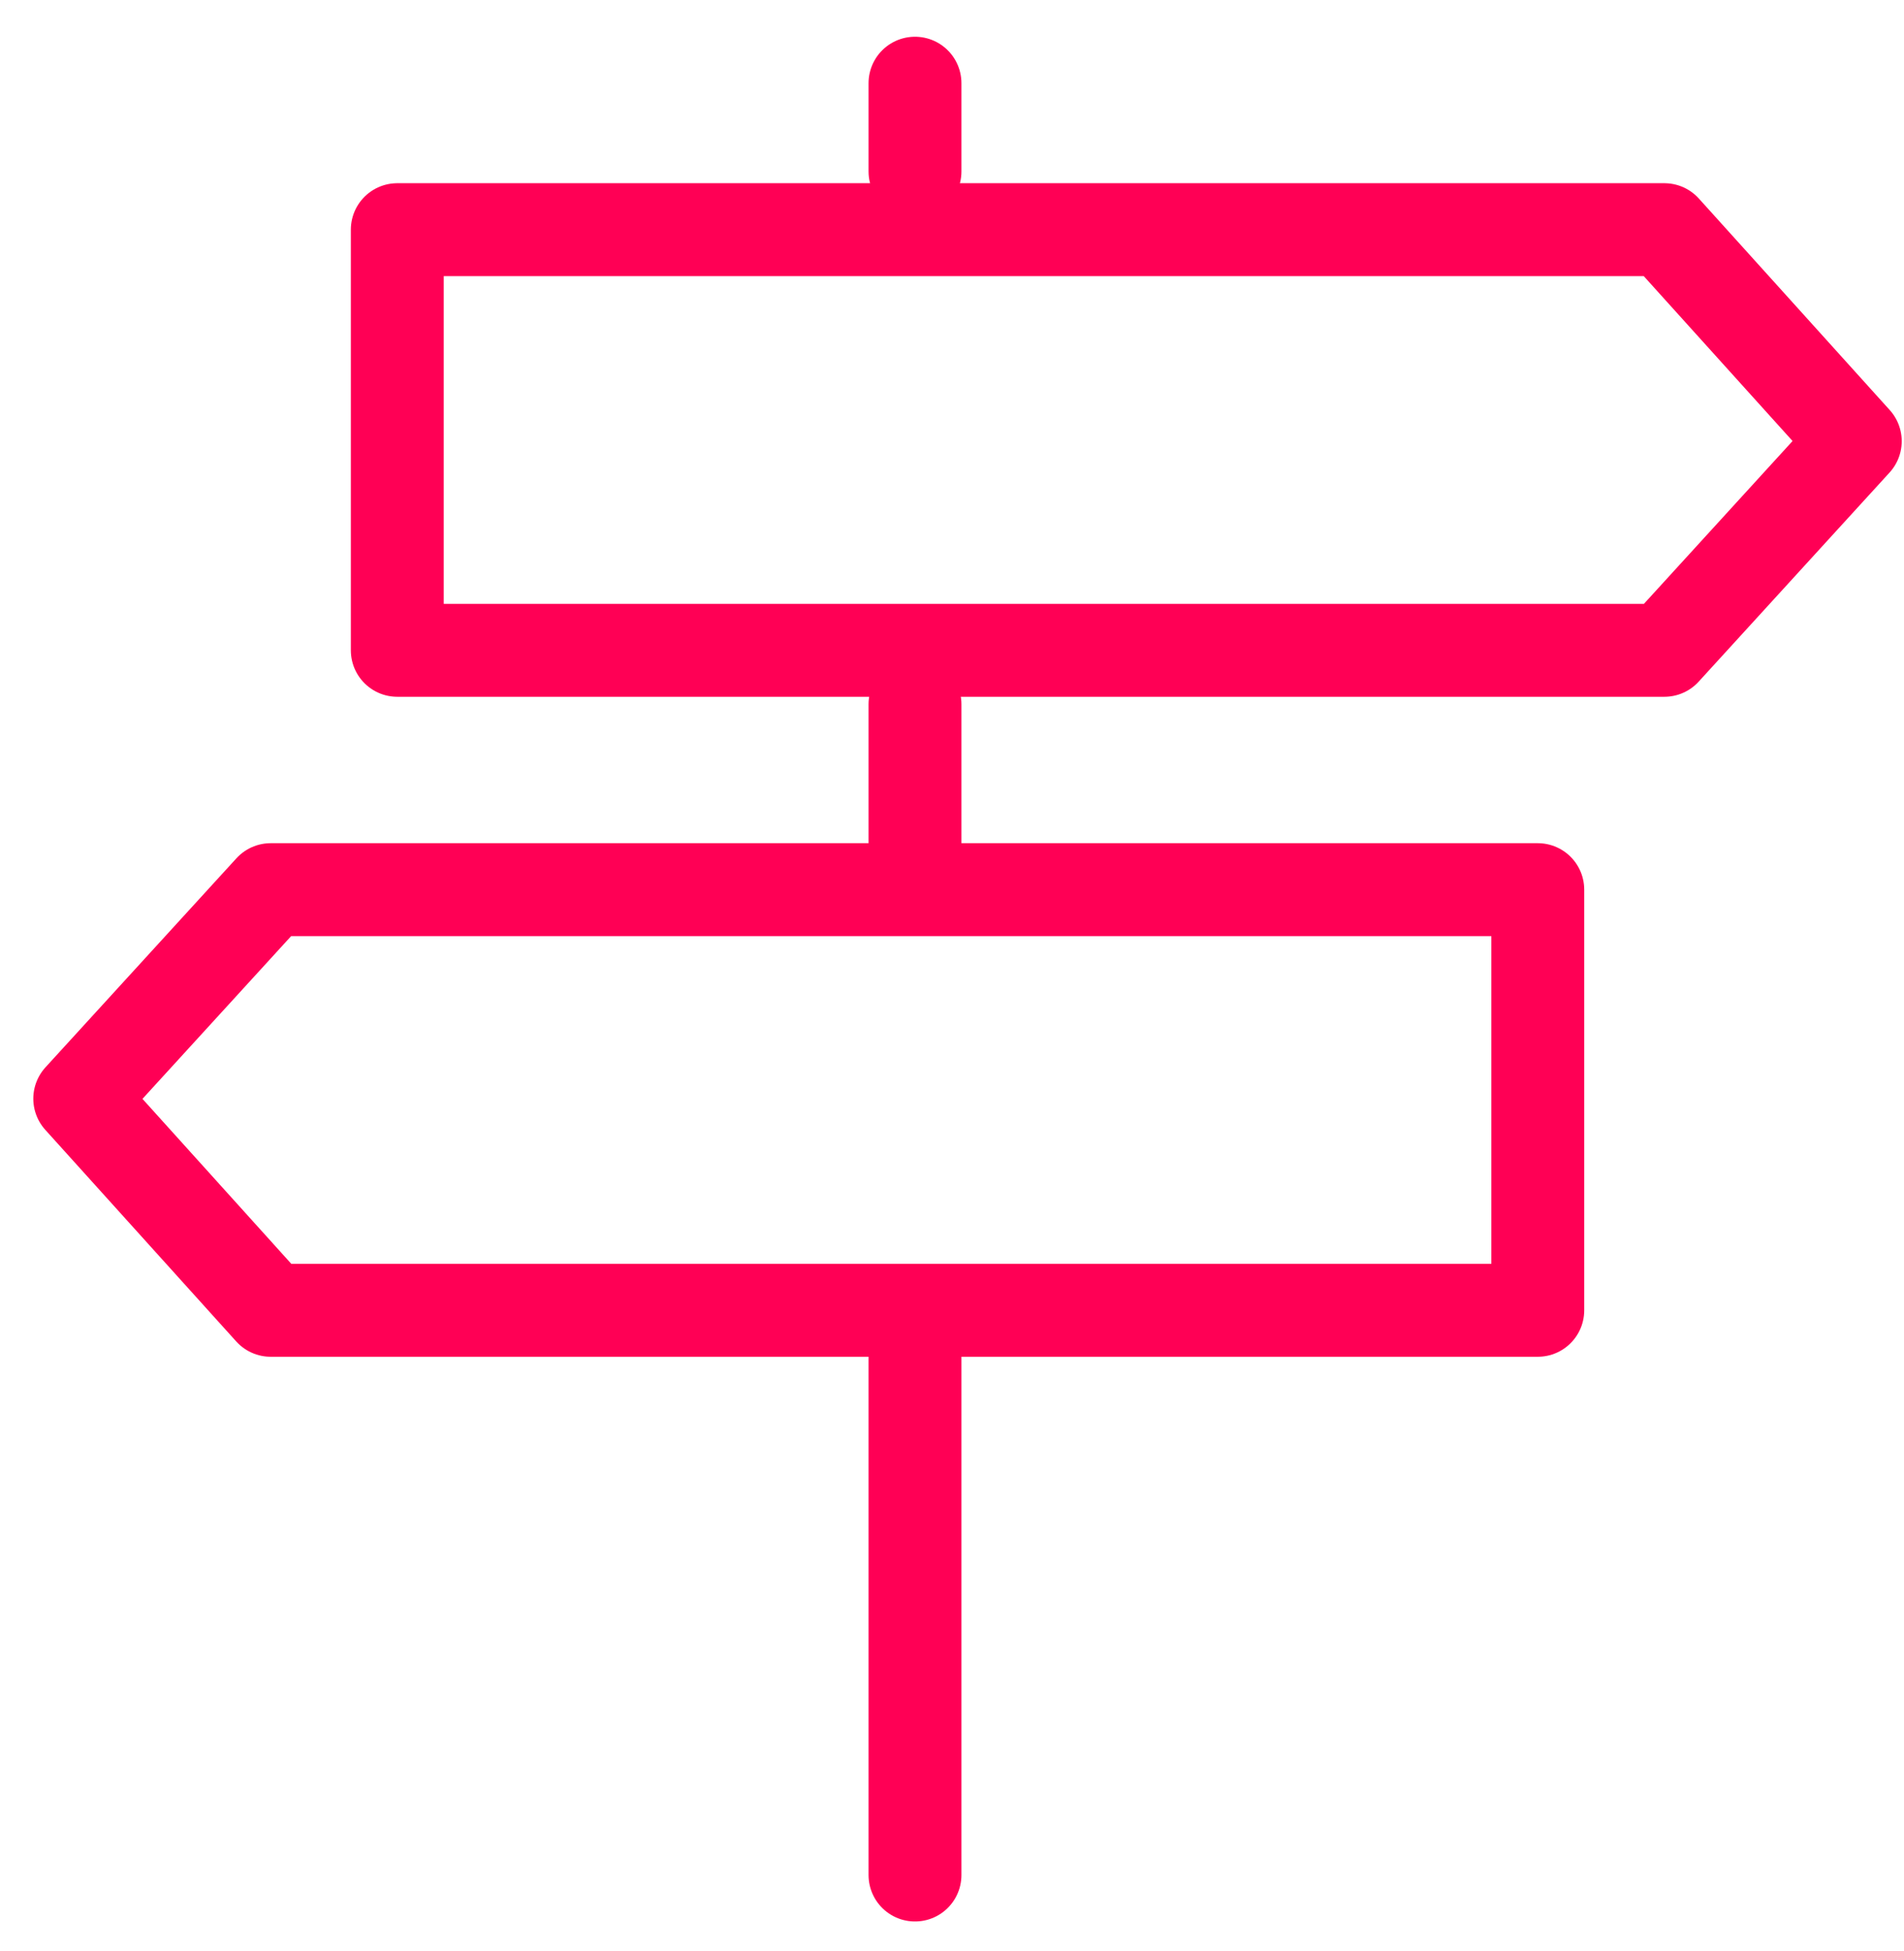
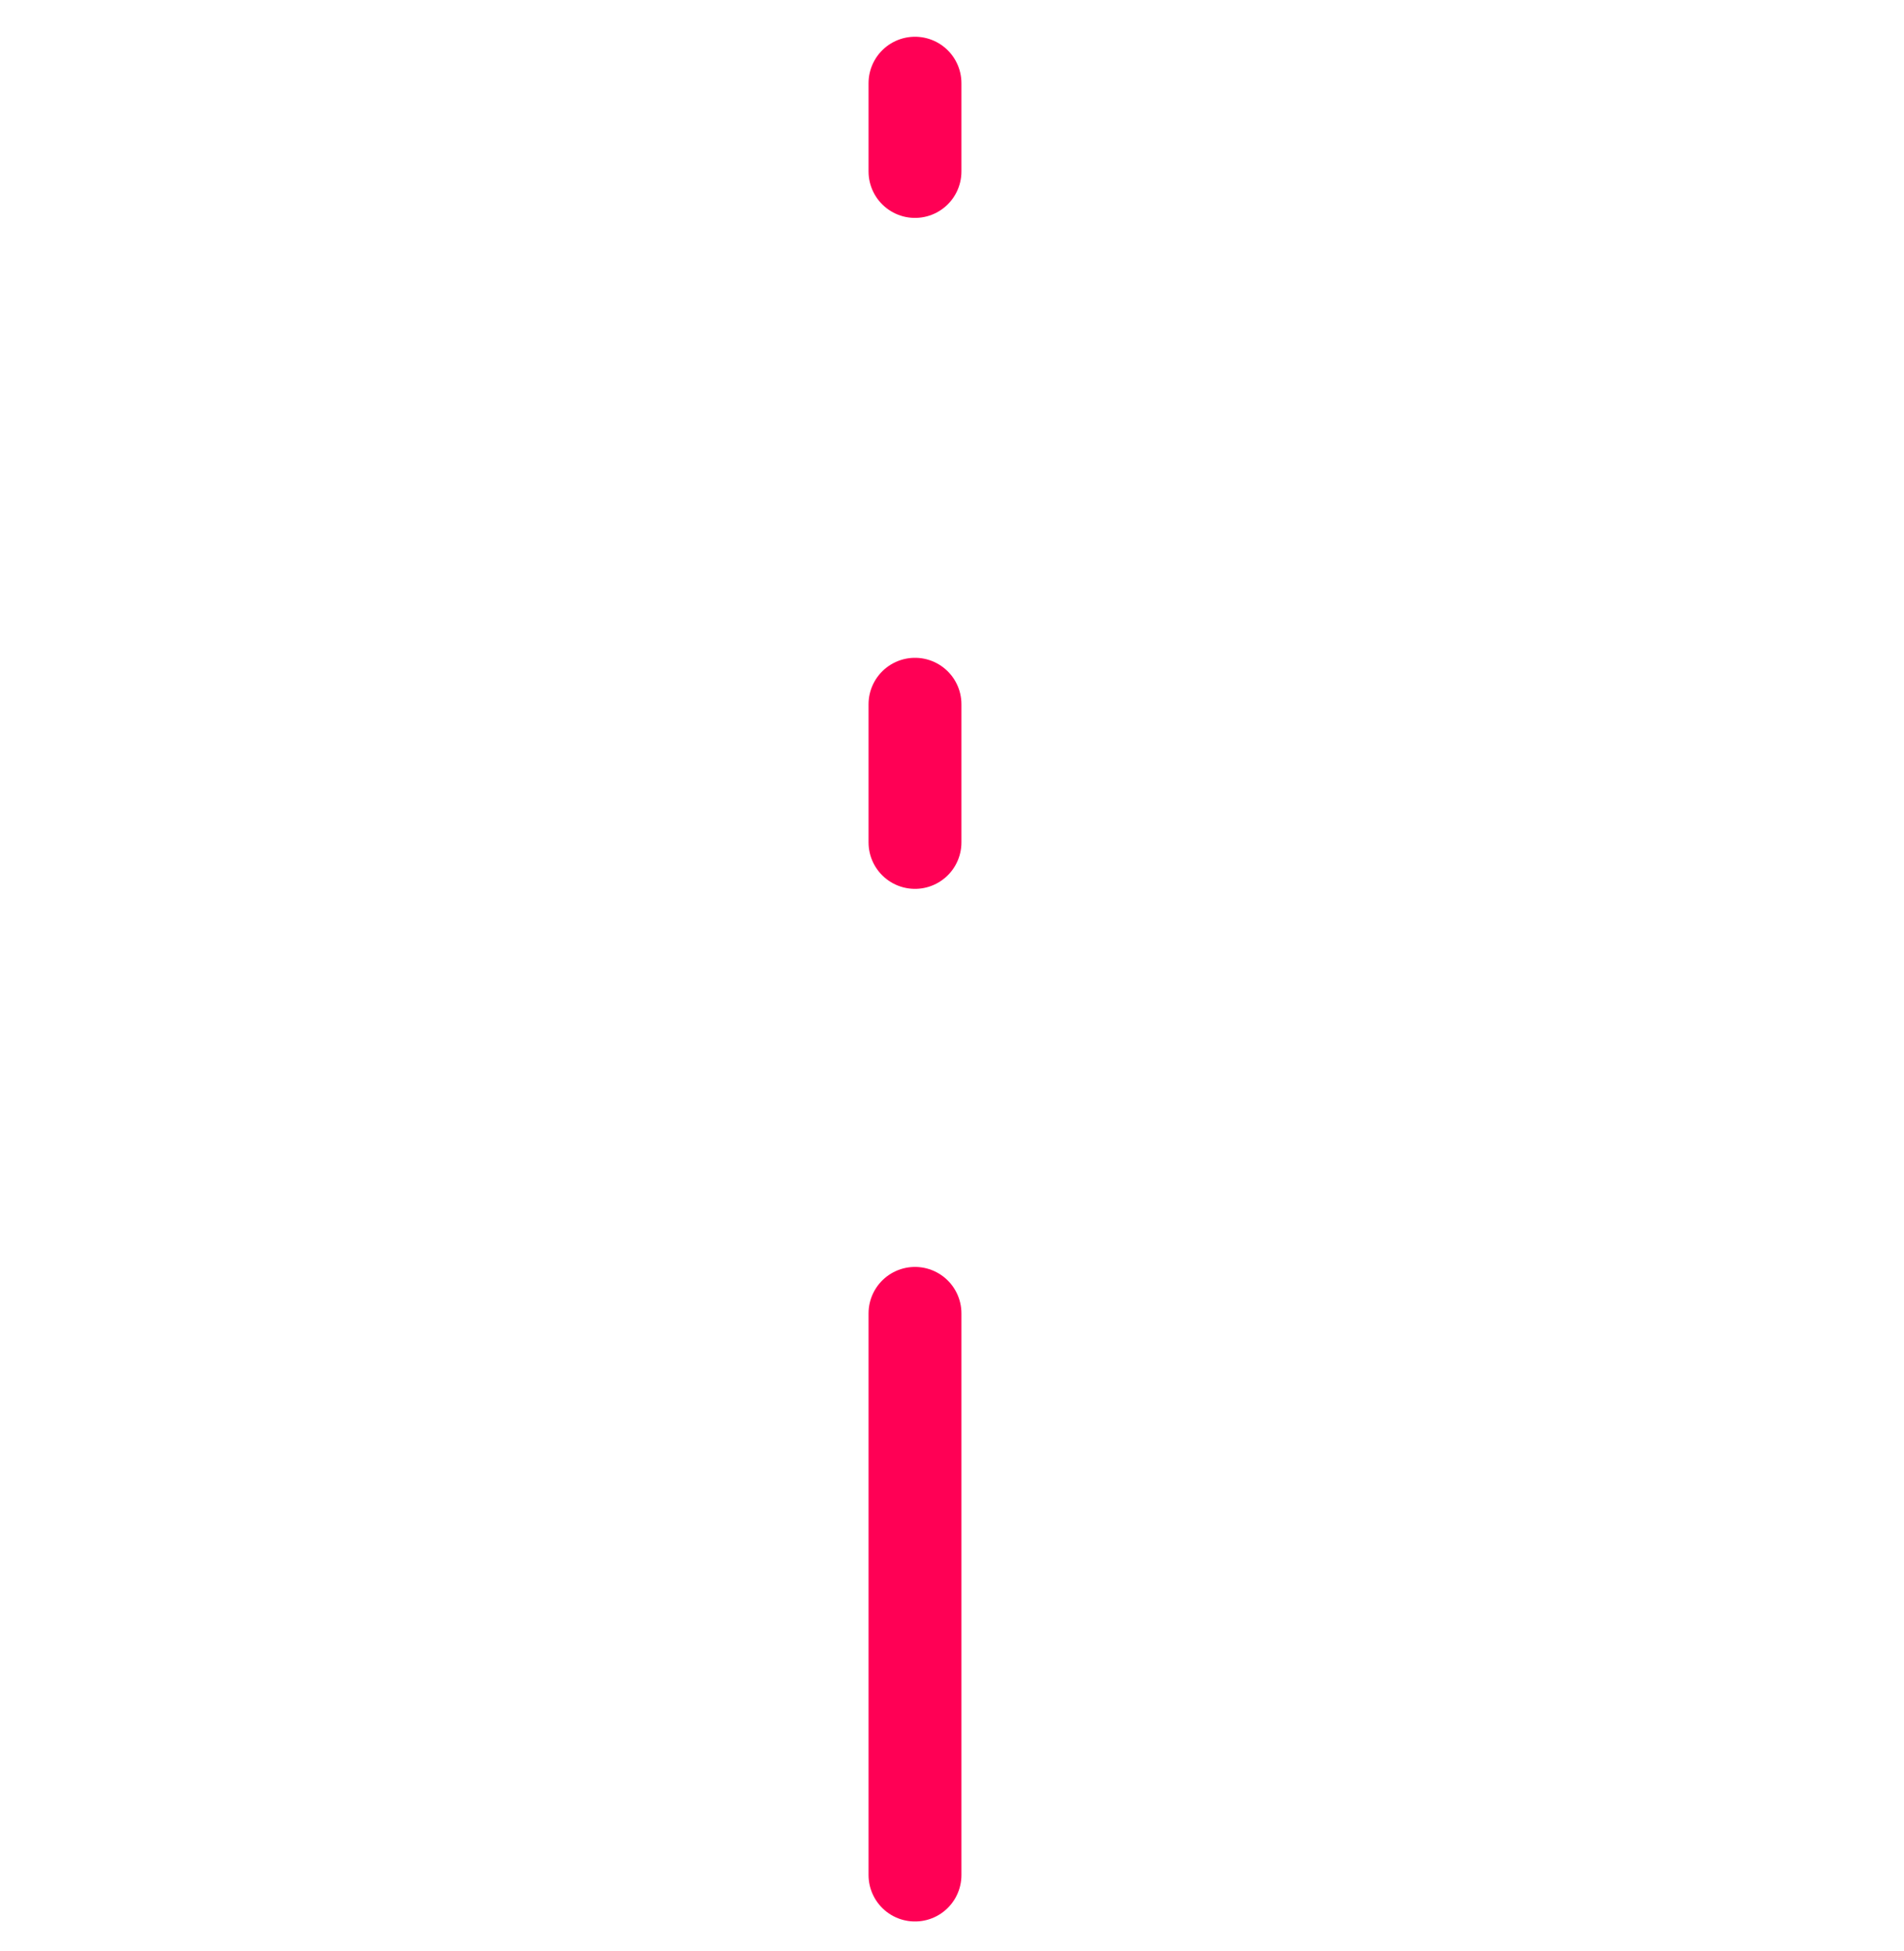
<svg xmlns="http://www.w3.org/2000/svg" width="41px" height="42px" viewBox="0 0 41 42" version="1.1">
  <title>Group 4 Copy</title>
  <desc>Created with Sketch.</desc>
  <defs />
  <g id="Small-Business-page" stroke="none" stroke-width="1" fill="none" fill-rule="evenodd" stroke-linecap="round" stroke-linejoin="round">
    <g id="graphics" transform="translate(-366, -129)" stroke="#FF0055" stroke-width="2">
      <g id="Group-4-Copy" transform="translate(367, 130)">
-         <polygon id="Stroke-26" points="34.84 13 7.555 13 7.555 3.944 34.84 3.944 38.951 8.498" />
-         <polygon id="Stroke-28" points="4.829 18.152 32.114 18.152 32.114 27.208 4.829 27.208 0.717 22.652" />
        <path d="M18.703,0.791 L18.703,2.691" id="Stroke-30" />
        <path d="M18.703,14.161 L18.703,17.135" id="Stroke-32" />
        <path d="M18.703,27.274 L18.703,39.365" id="Stroke-34" />
      </g>
    </g>
  </g>
</svg>